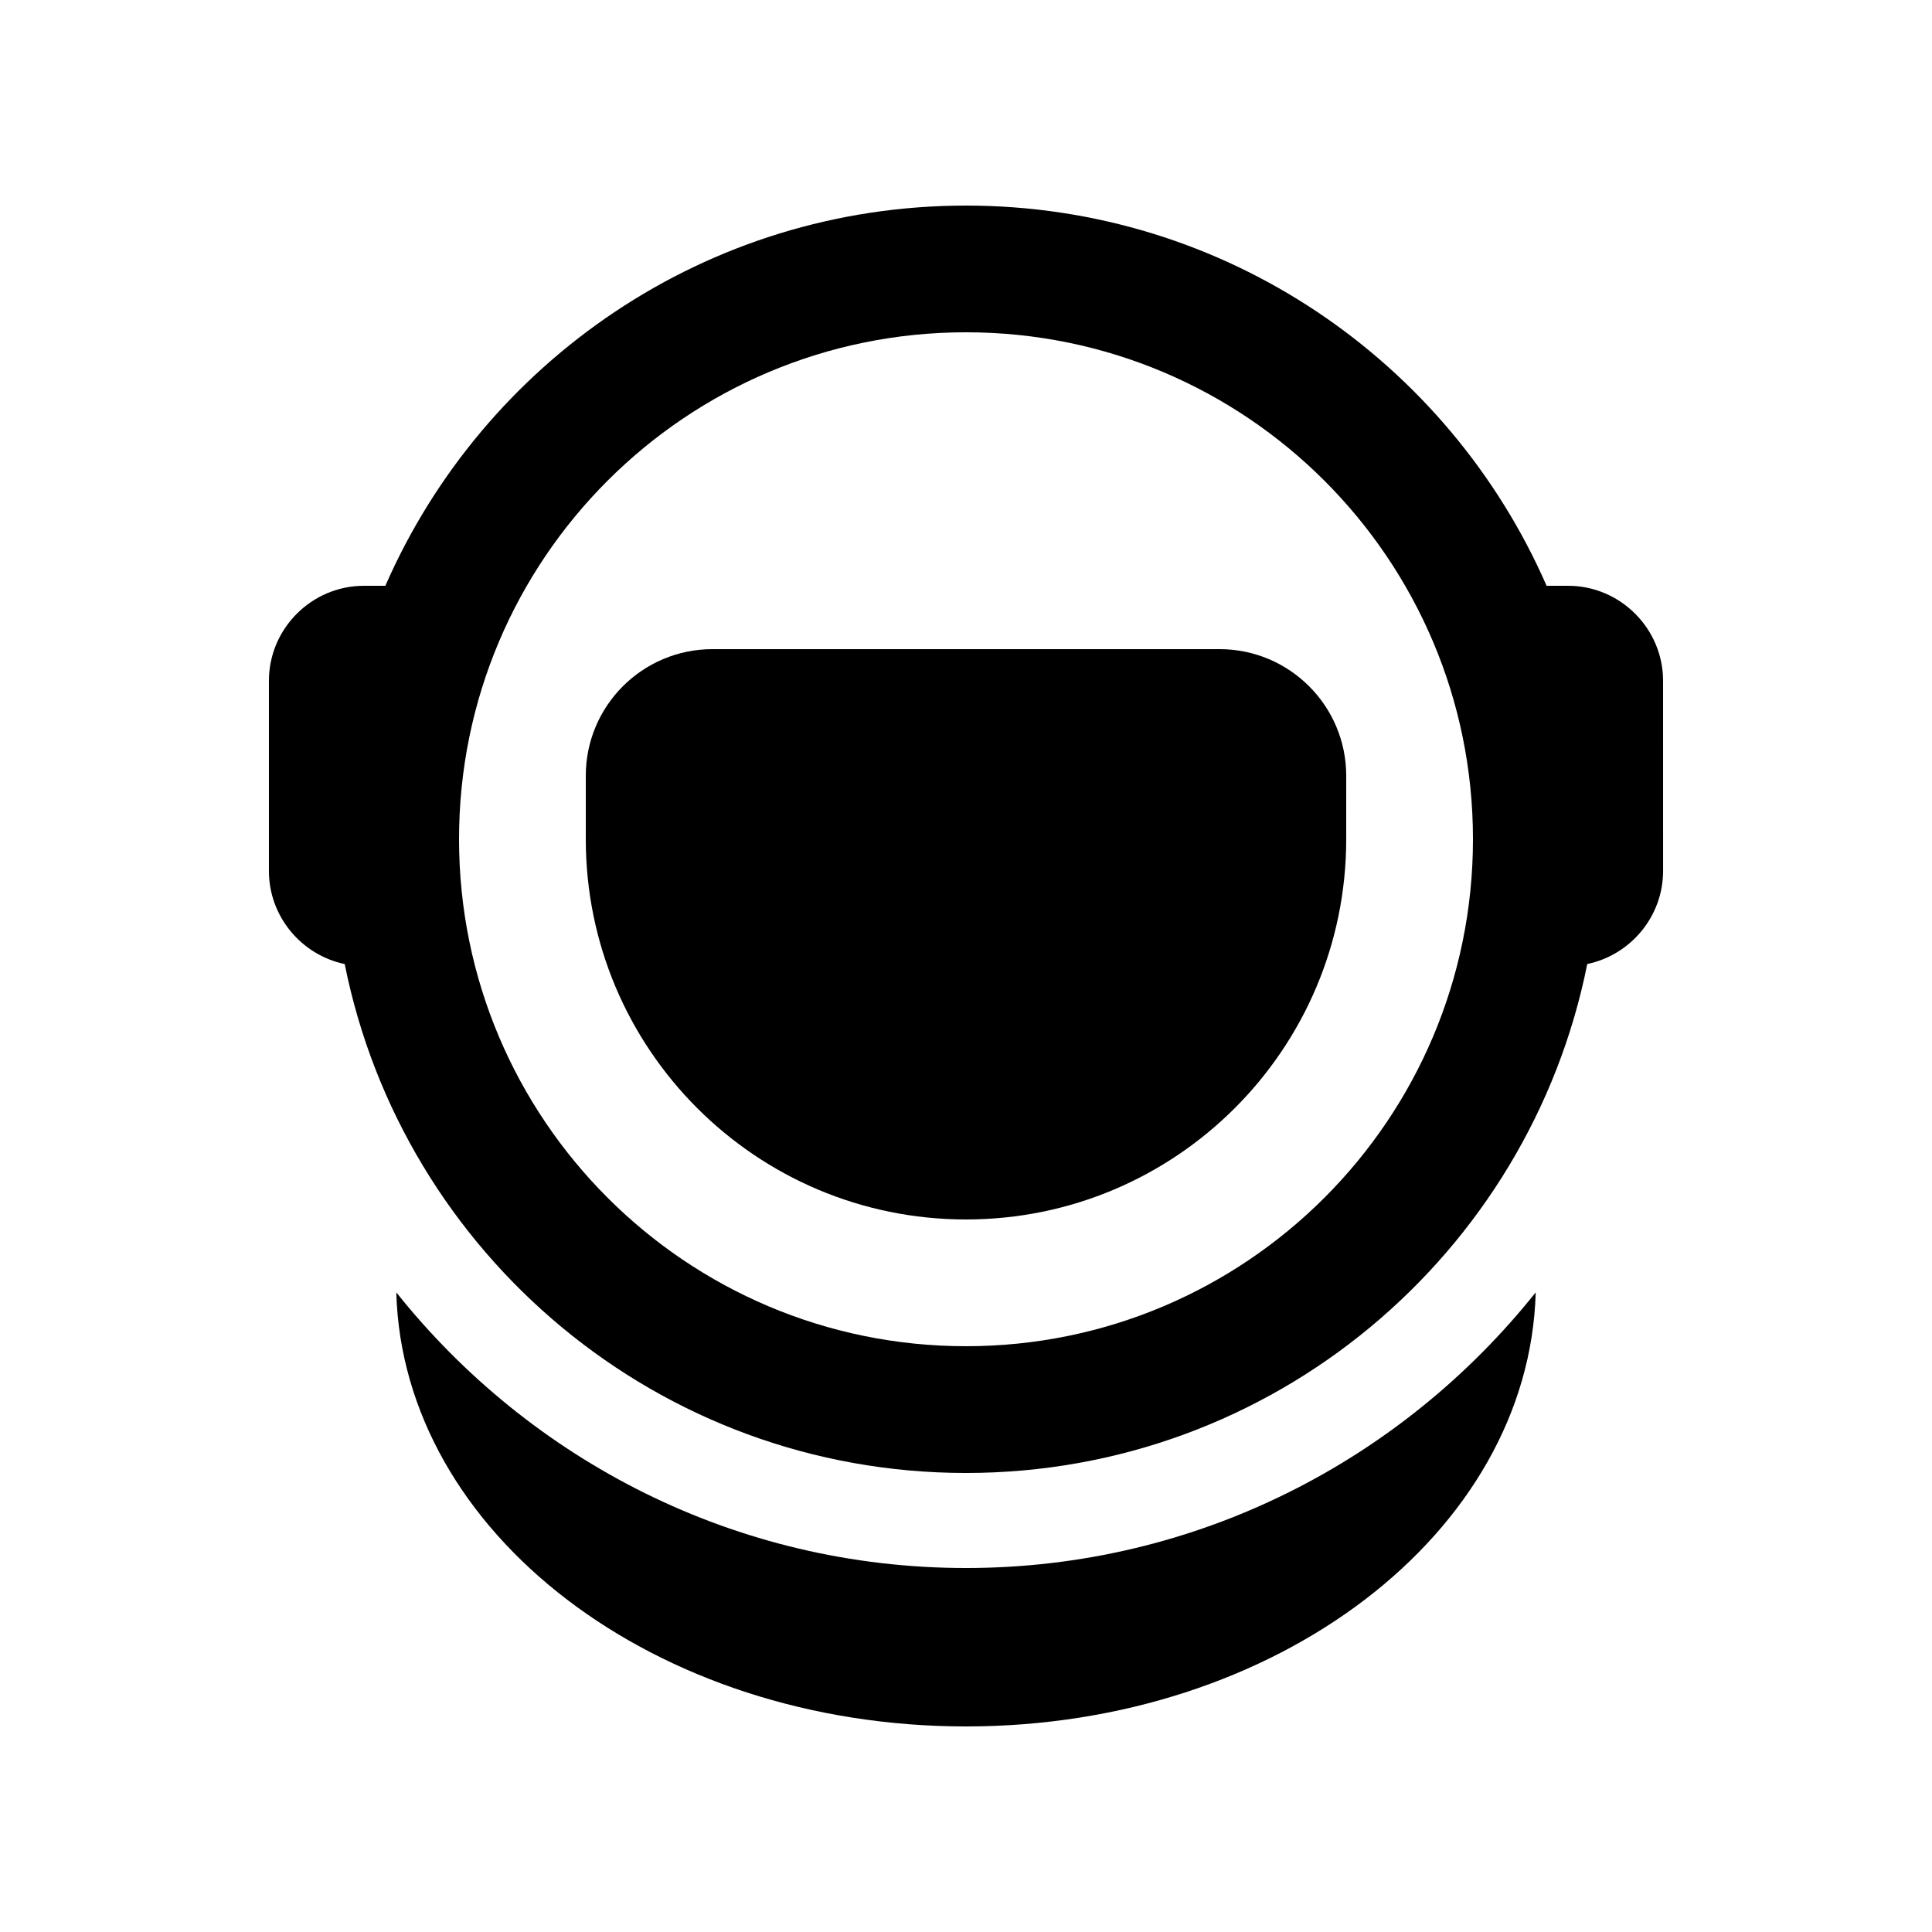
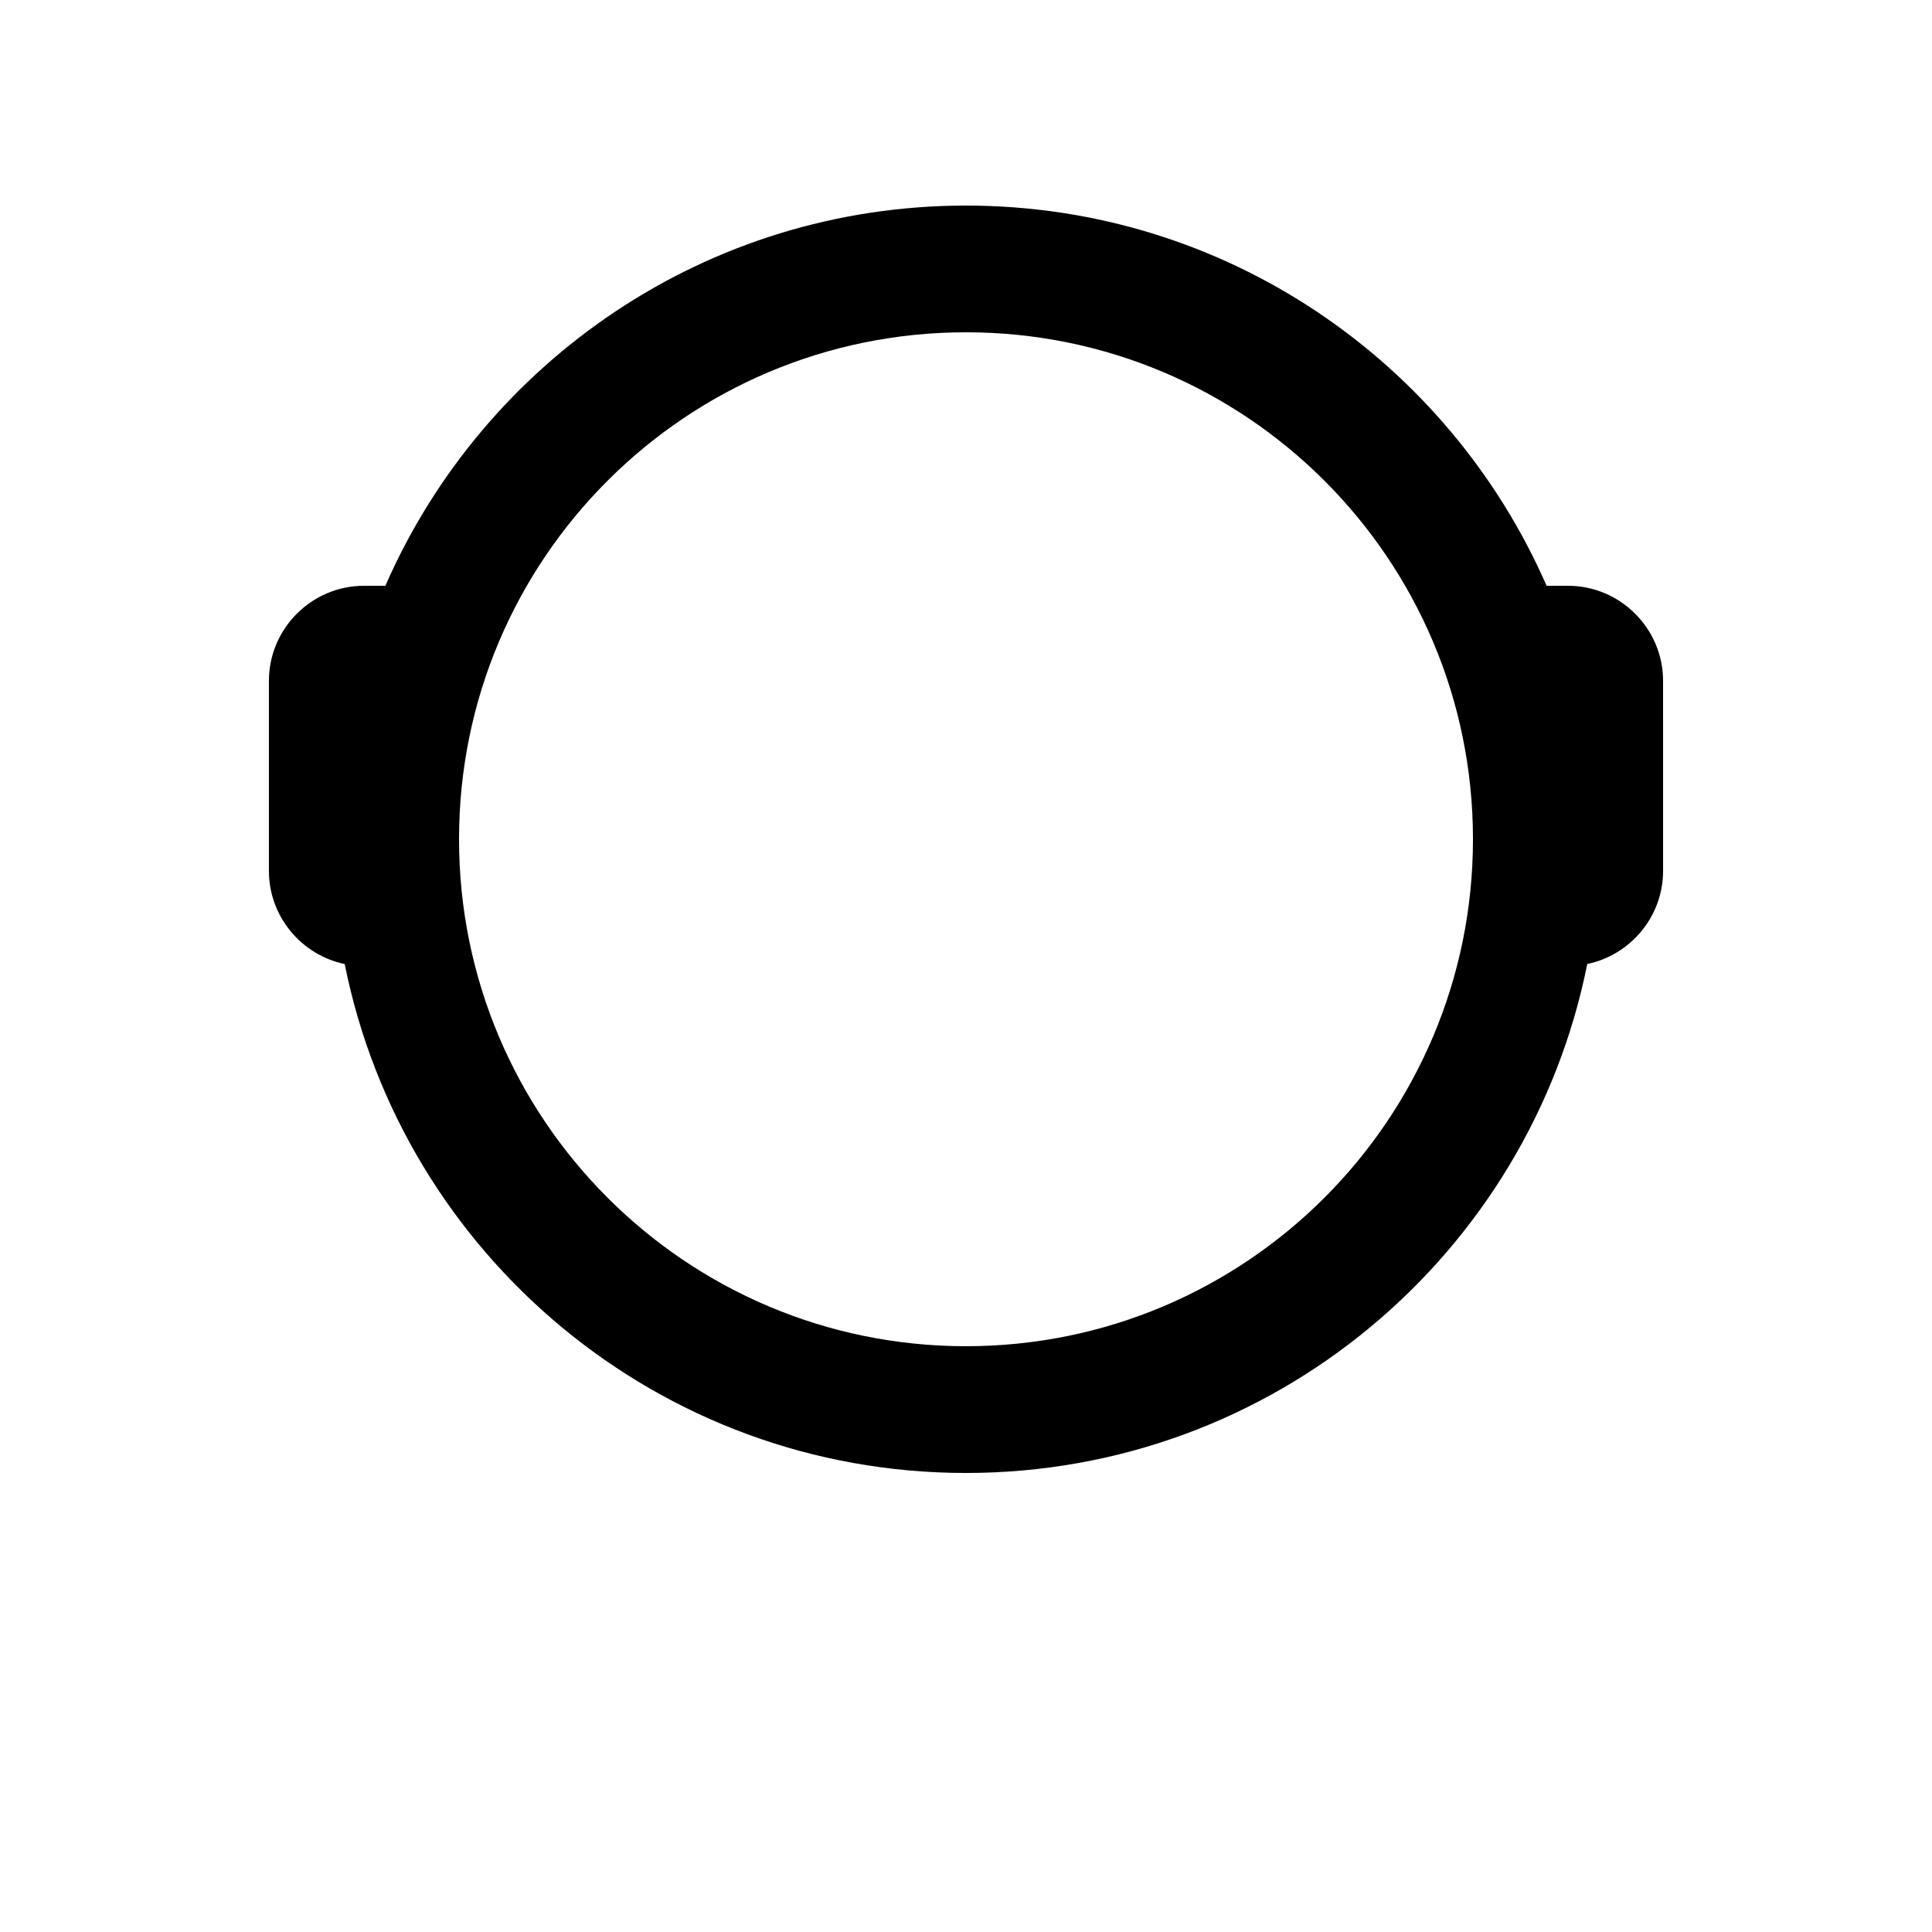
<svg xmlns="http://www.w3.org/2000/svg" fill="#000000" width="800px" height="800px" version="1.1" viewBox="144 144 512 512">
  <g>
-     <path d="m400 559.54c-61.105 0-115.56-28.605-150.98-73.047 1.754 63.746 68.605 115.03 150.98 115.03 82.363 0 149.22-51.281 150.98-115.03-35.422 44.441-89.875 73.047-150.98 73.047z" />
    <path d="m559.54 299.24h-5.676c-25.914-59.289-85.02-100.76-153.86-100.76-68.852 0-127.95 41.473-153.88 100.76h-5.668c-13.859 0-25.191 11.336-25.191 25.191v50.383c0 12.102 8.66 22.289 20.086 24.668 15.375 76.891 83.227 134.87 164.65 134.87 81.41 0 149.27-57.977 164.64-134.88 11.438-2.379 20.094-12.559 20.094-24.668l-0.004-50.379c0-13.852-11.336-25.188-25.191-25.188zm-159.54 201.52c-74.195 0-134.35-60.172-134.35-134.37 0-74.195 60.152-134.33 134.35-134.33 74.195 0 134.35 60.141 134.35 134.33 0 74.191-60.152 134.37-134.35 134.37z" />
-     <path d="m500.76 366.41c0 55.629-45.117 100.76-100.76 100.76-55.648 0-100.76-45.133-100.76-100.78v-16.793c0-18.551 15.035-33.57 33.594-33.57h134.34c18.551-0.004 33.59 15.035 33.59 33.586z" />
  </g>
</svg>